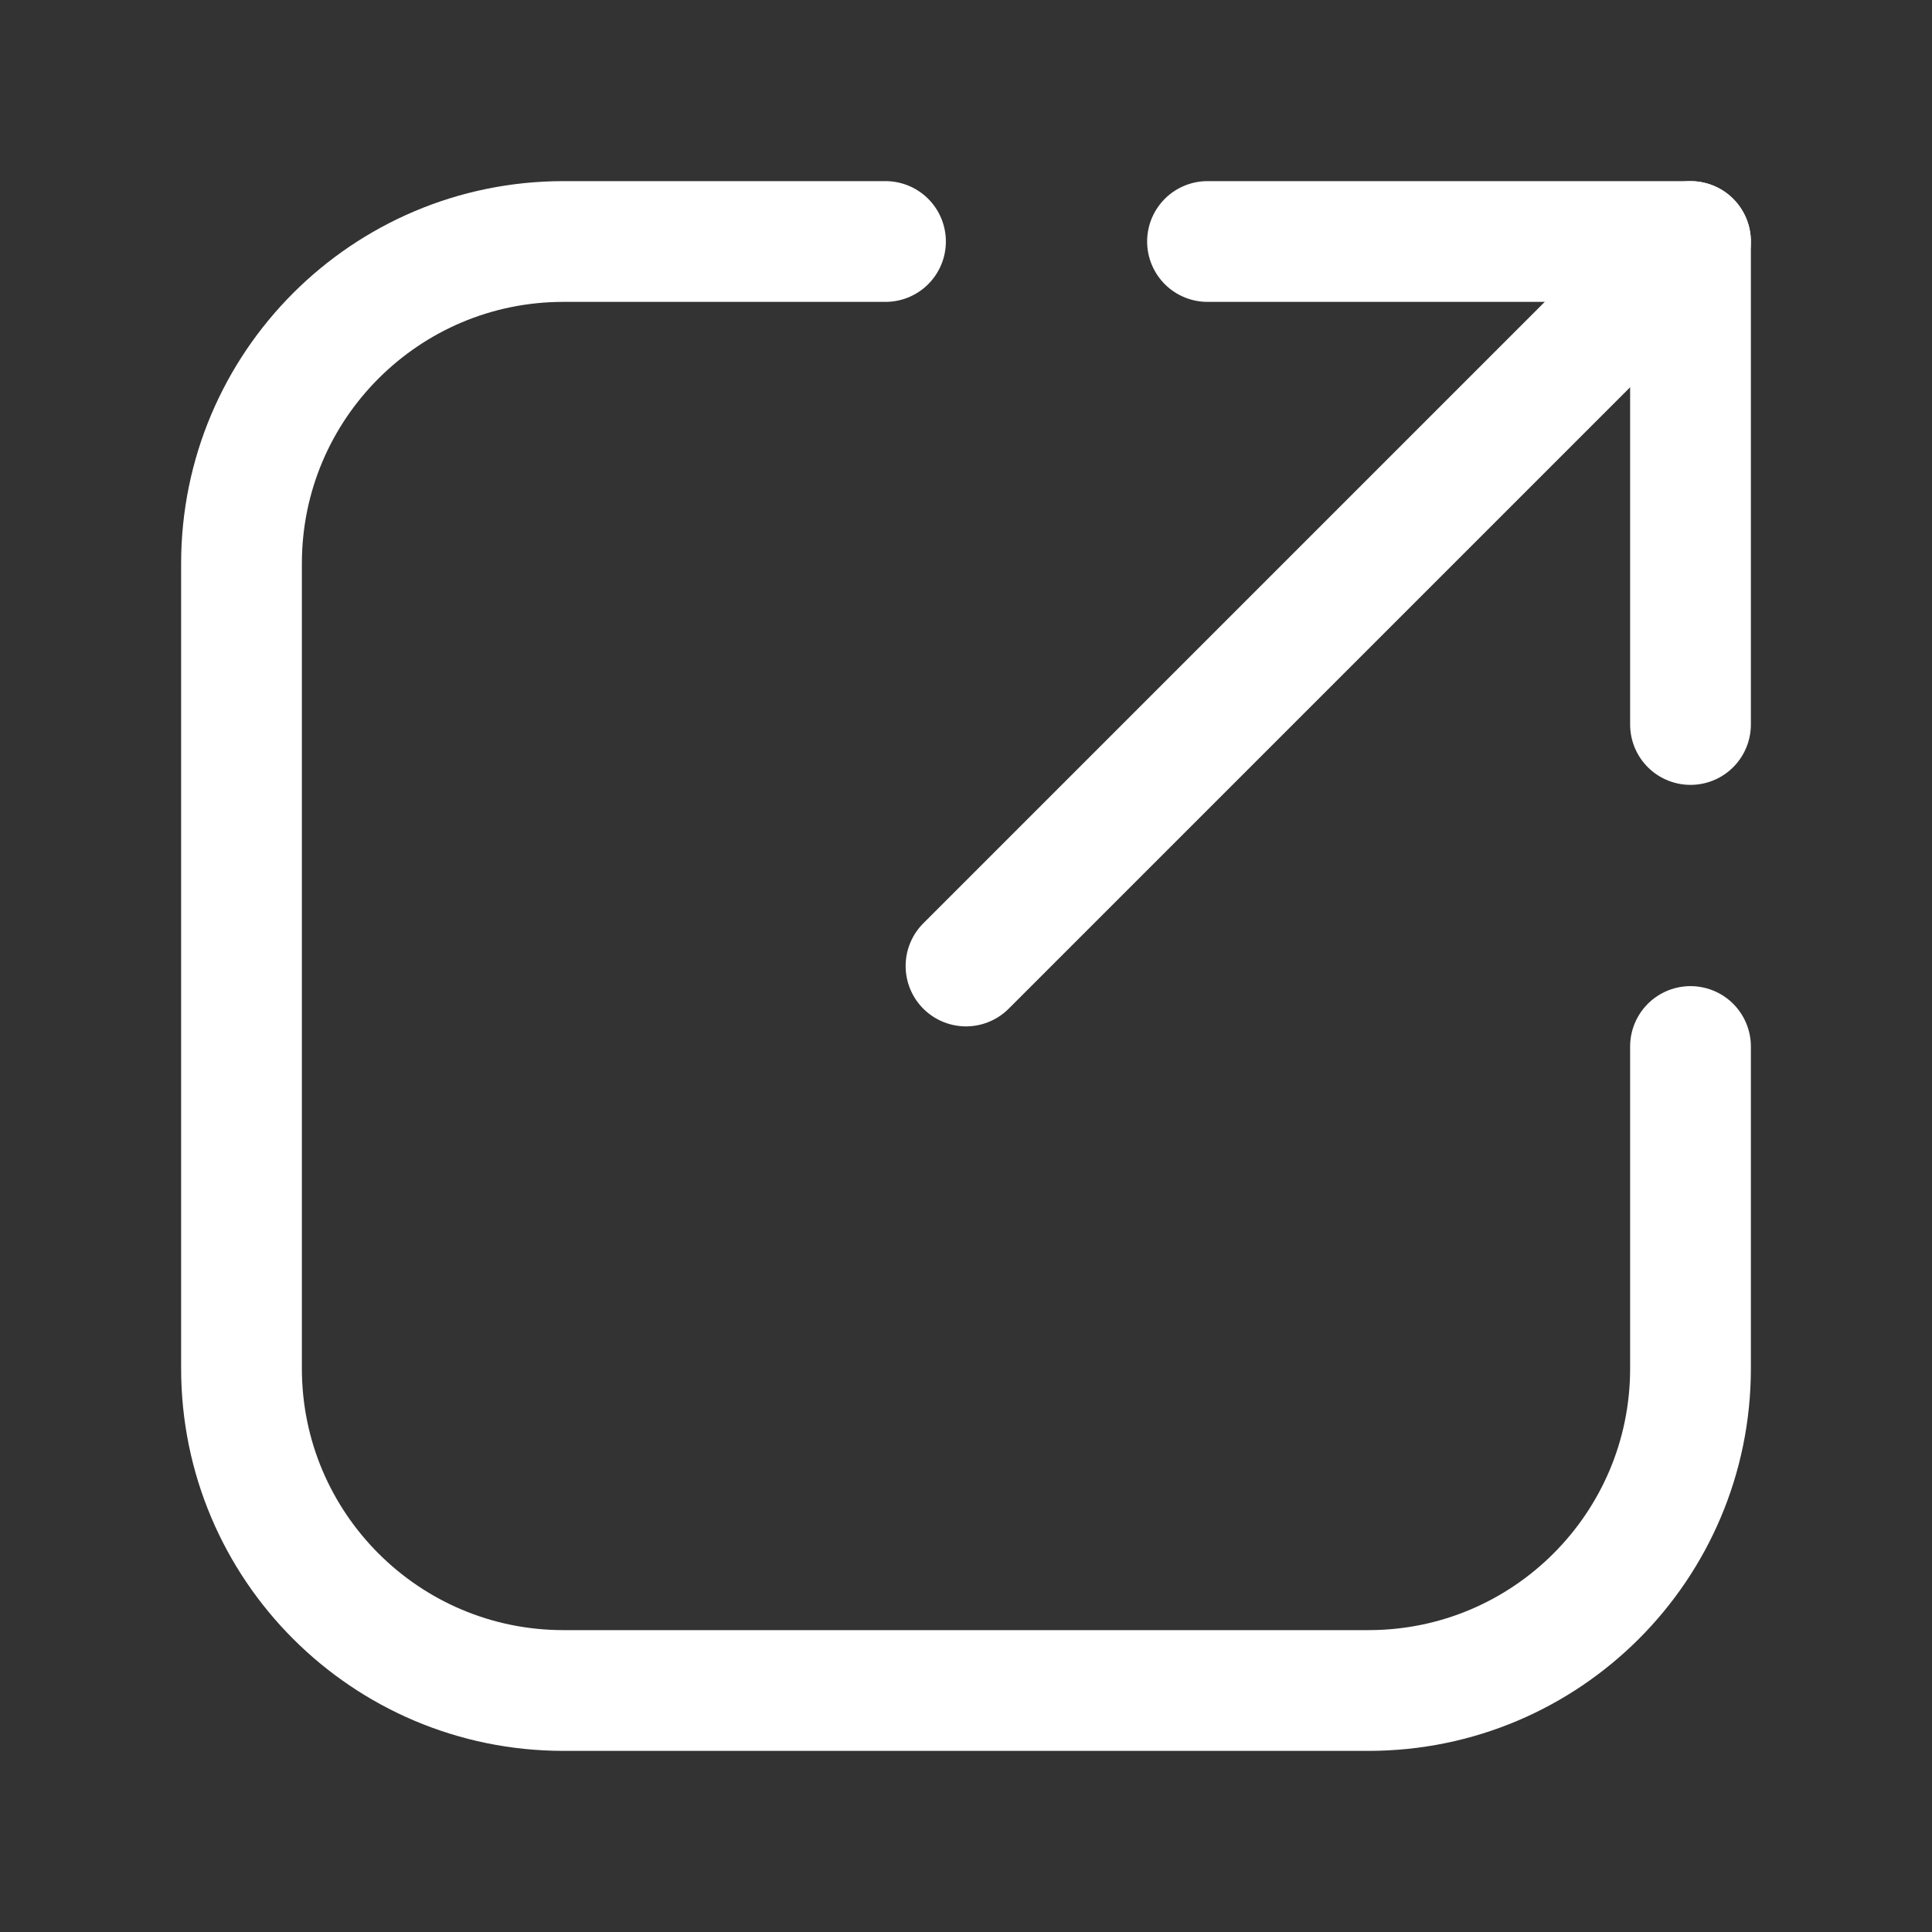
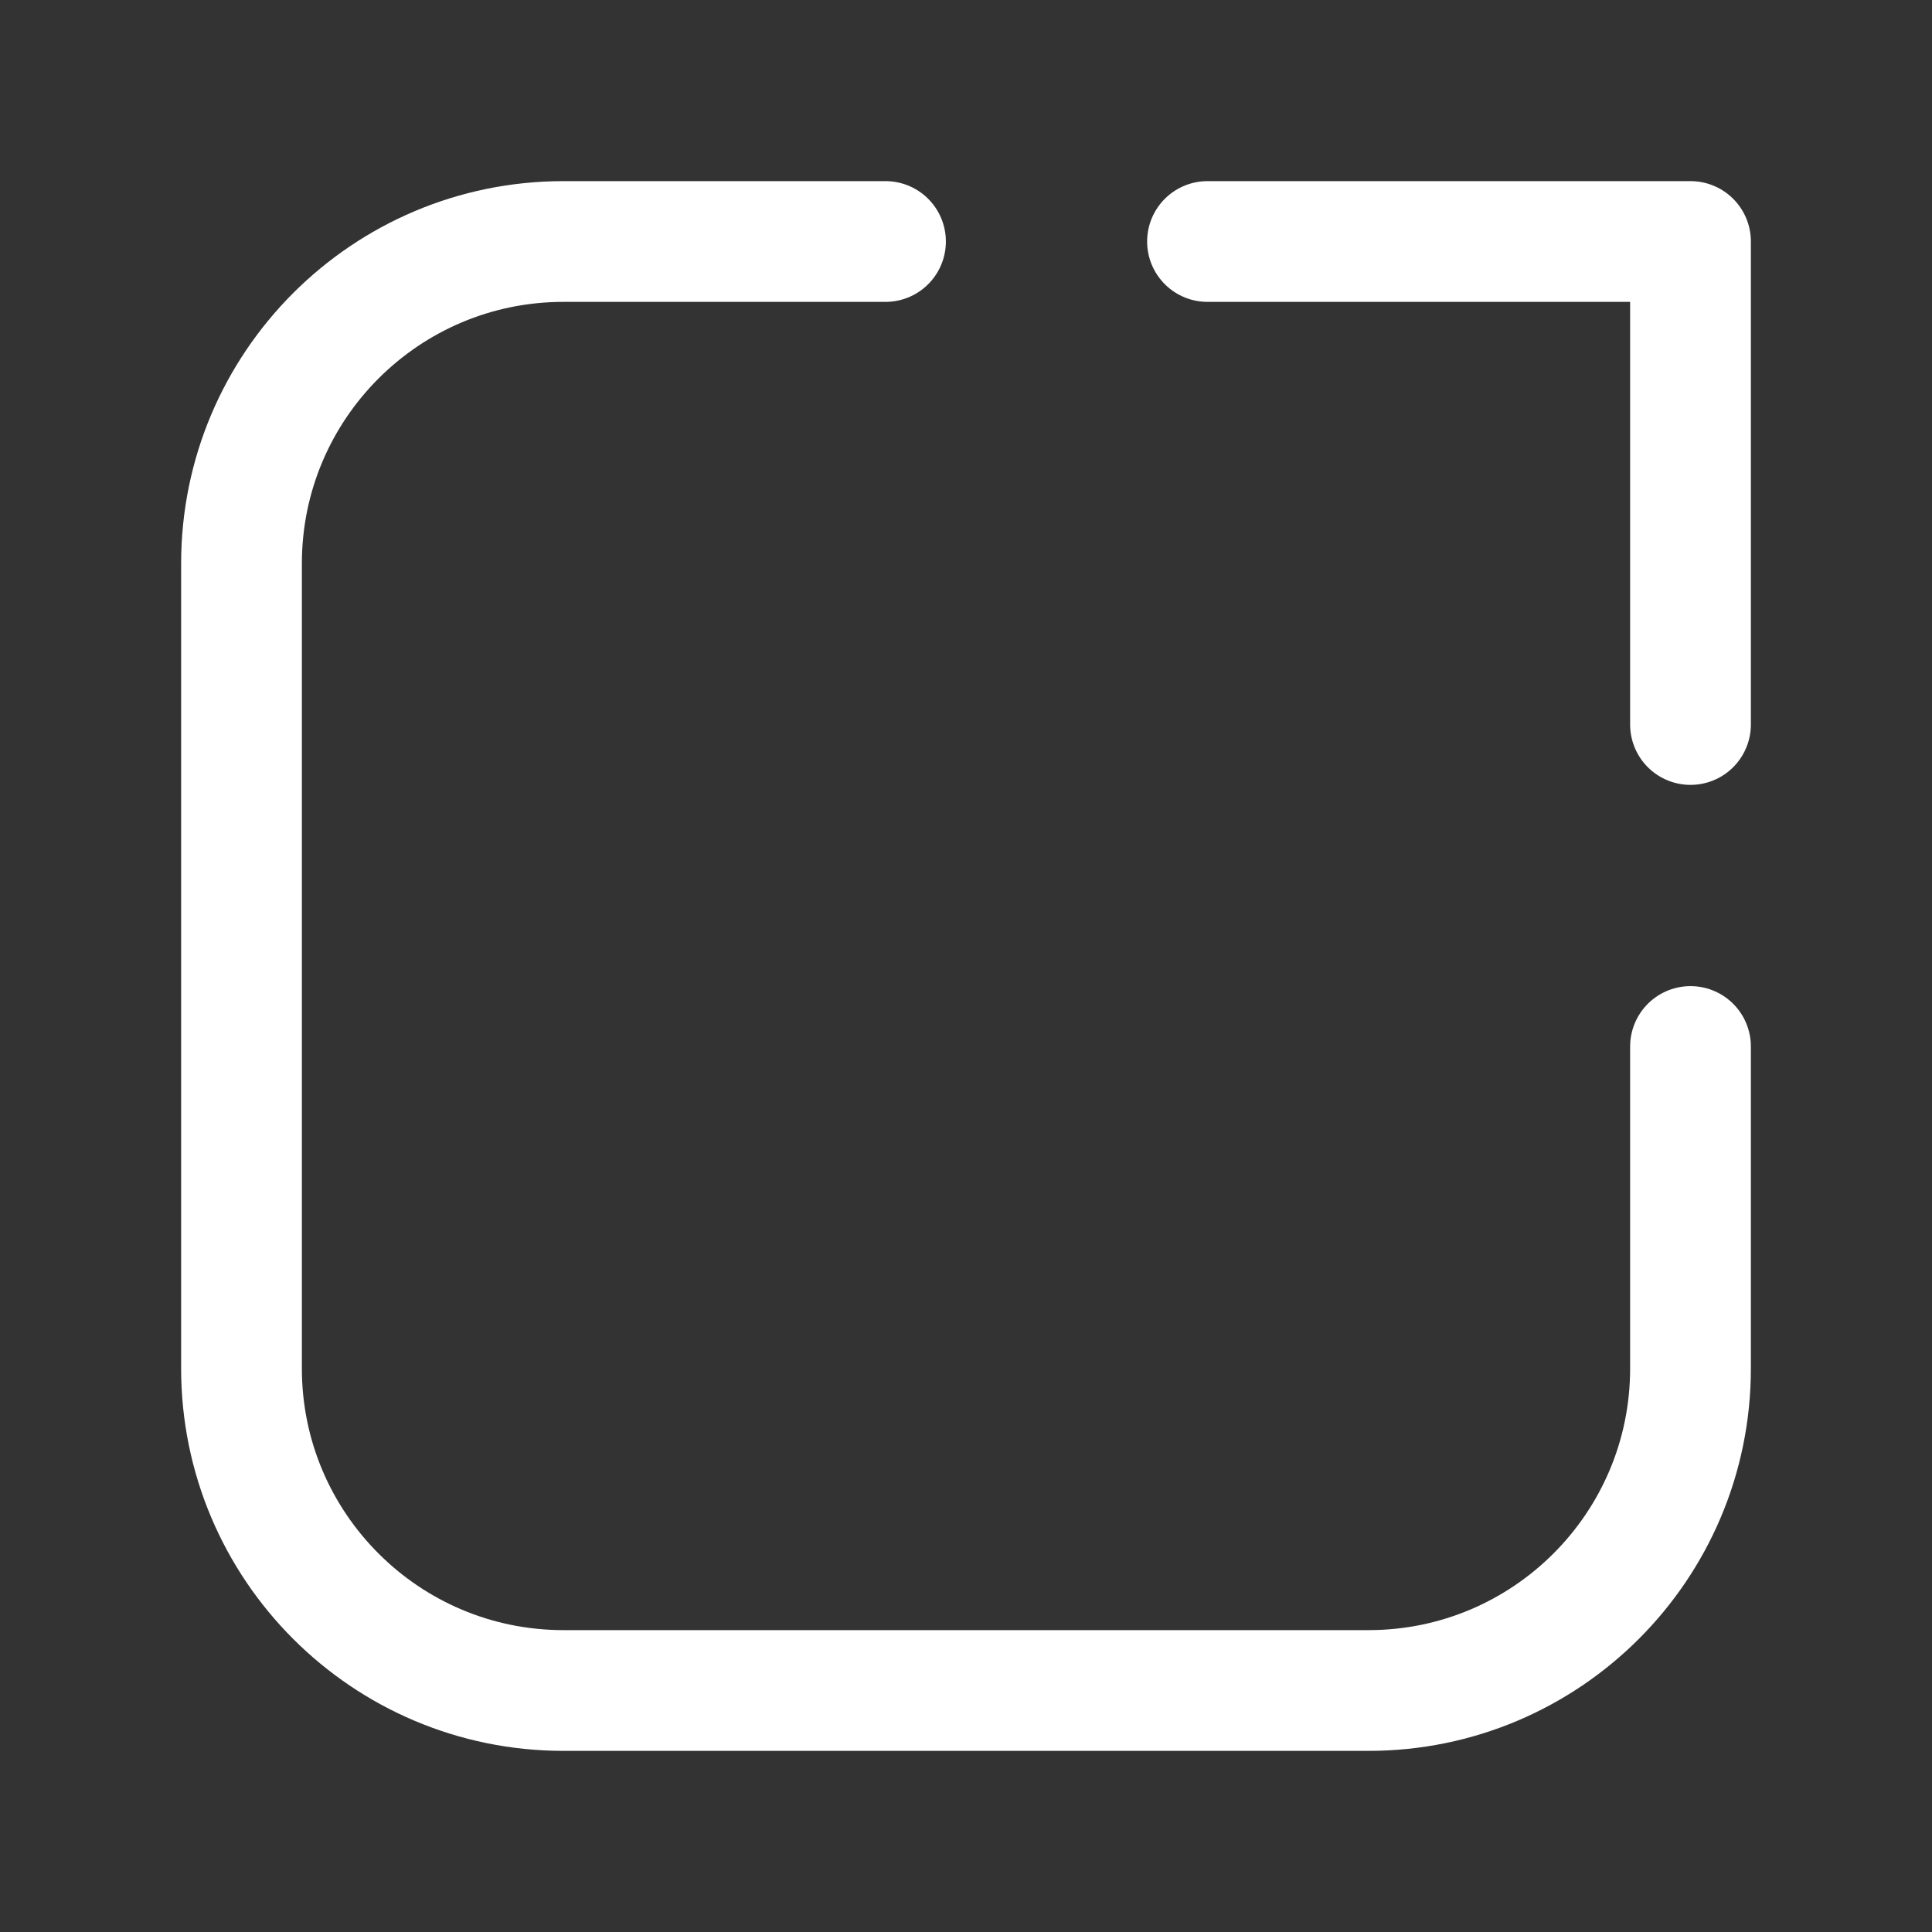
<svg xmlns="http://www.w3.org/2000/svg" width="800px" height="800px" viewBox="0 0 24 24" fill="none">
  <rect x="0" y="0" width="24" height="24" fill="#333333" stroke="none" />
  <path d="M11 3H7C4.791 3 3 4.791 3 7V17C3 19.209 4.791 21 7 21H17C19.209 21 21 19.209 21 17V13" stroke="#fff" stroke-width="1.5" stroke-linecap="round" />
-   <path d="M12 12L21 3" stroke="#fff" stroke-width="1.5" stroke-linecap="round" stroke-linejoin="round" />
  <path d="M21 9V3H15" stroke="#fff" stroke-width="1.5" stroke-linecap="round" stroke-linejoin="round" />
</svg>